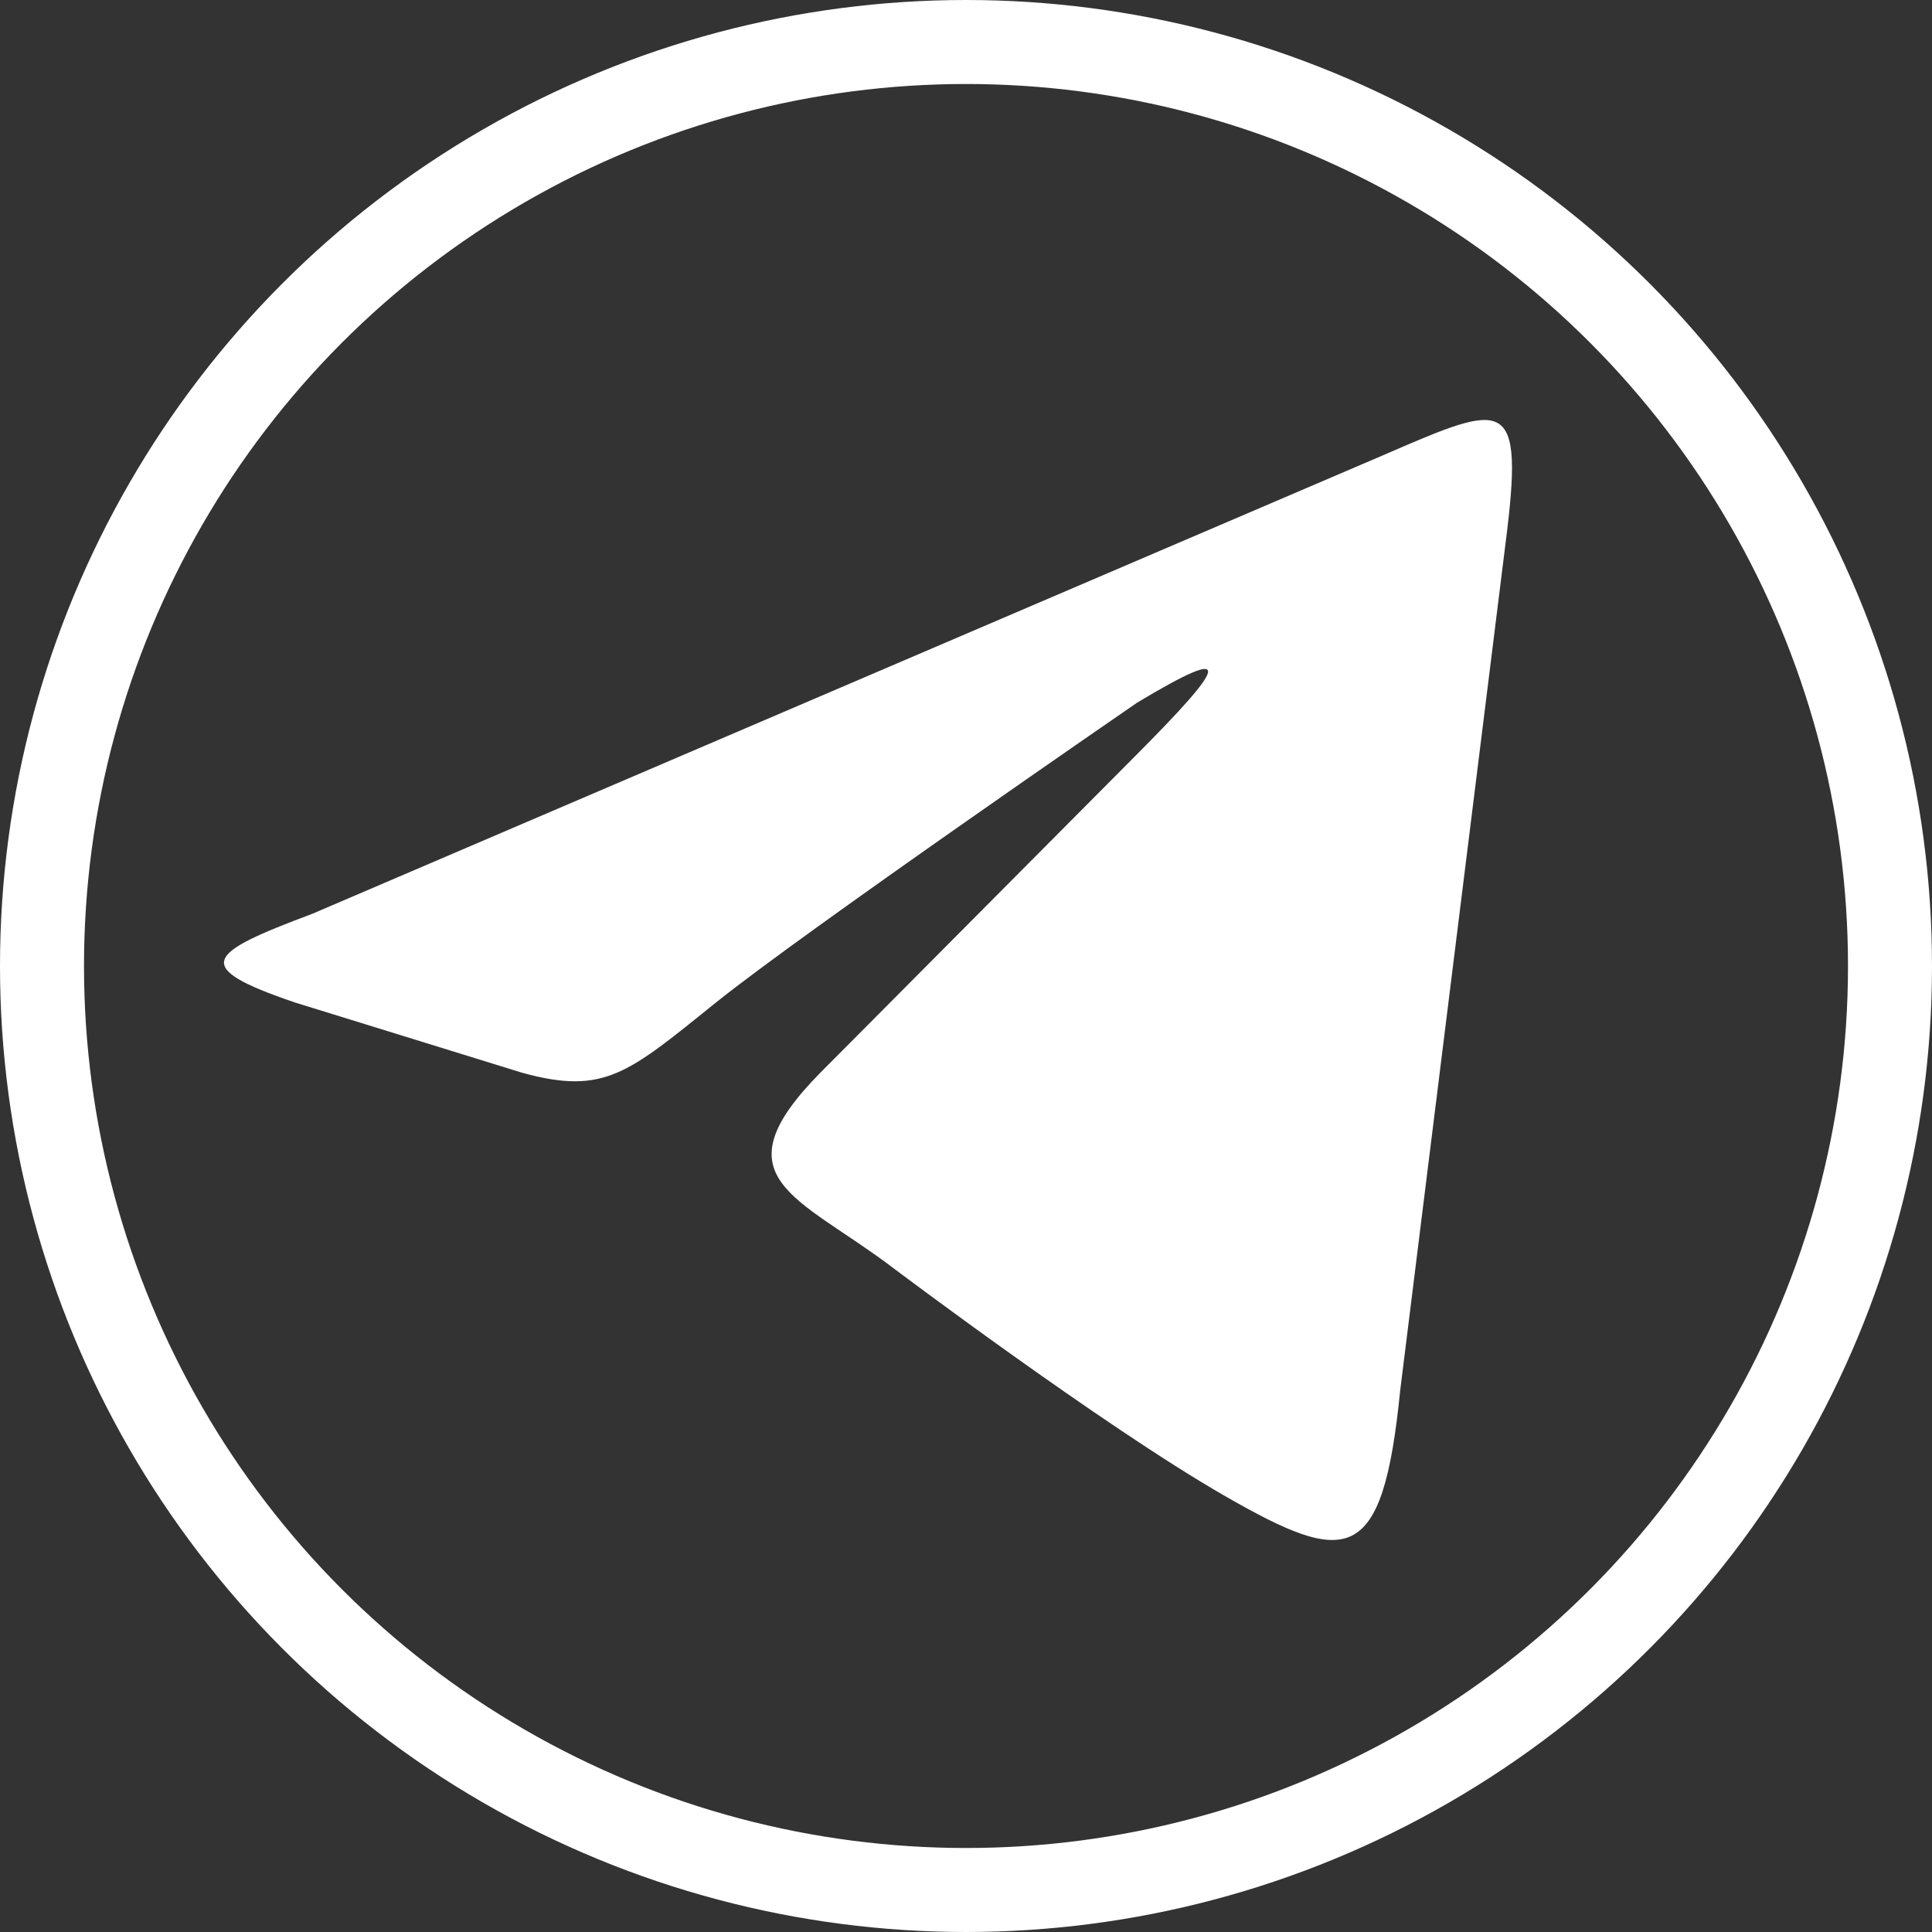
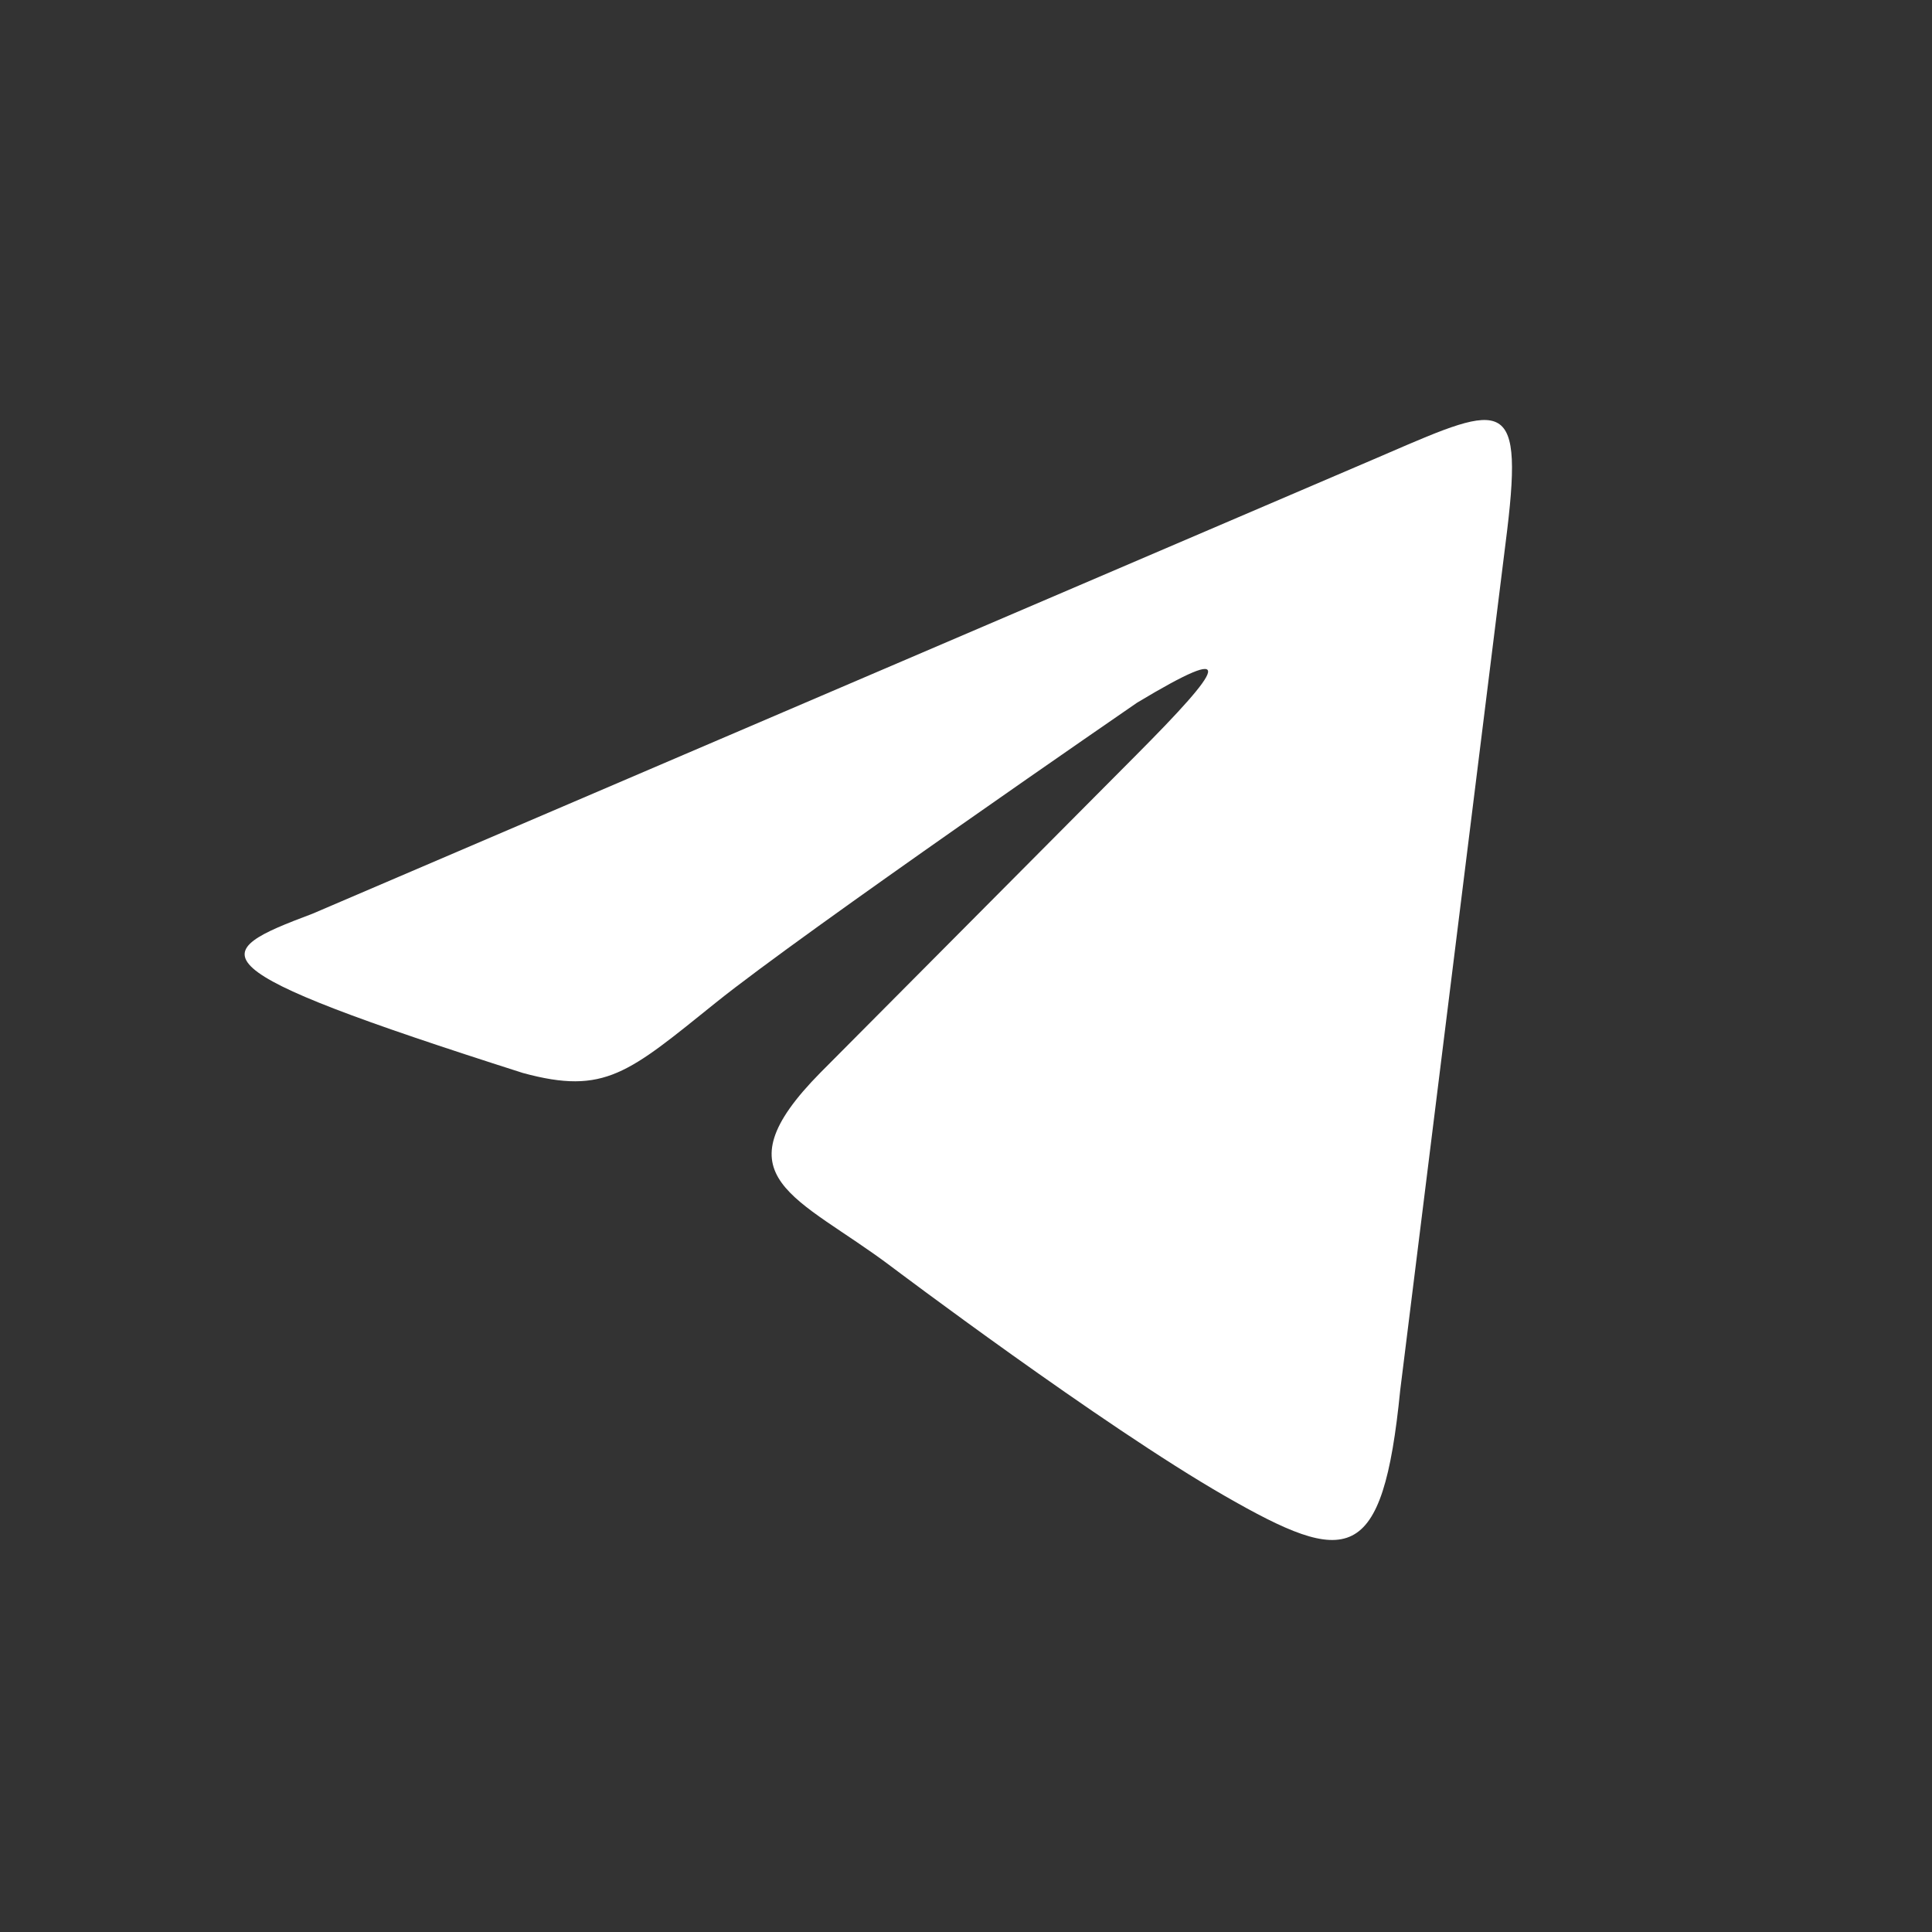
<svg xmlns="http://www.w3.org/2000/svg" width="69" height="69" viewBox="0 0 69 69" fill="none">
  <rect x="0" y="0" width="69" height="69" fill="#333333" stroke="none" />
-   <circle cx="34.5" cy="34.5" r="33" stroke="white" stroke-width="3" />
-   <path d="M18.679 38.322L10.534 35.803C6.774 34.523 7.378 34.054 11.16 32.633L49.382 16.265L49.52 16.205C53.783 14.363 54.454 14.073 53.768 19.414L50.008 49.647C49.382 55.945 48.129 55.945 43.743 53.426C39.356 50.907 31.837 45.238 31.837 45.238C28.488 42.711 25.572 42.084 29.304 38.305L40.583 26.962C43.715 23.815 44.265 22.901 40.61 25.096C40.61 25.096 28.704 33.284 25.572 35.803C22.439 38.322 21.604 39.116 18.679 38.322Z" fill="white" />
+   <path d="M18.679 38.322C6.774 34.523 7.378 34.054 11.16 32.633L49.382 16.265L49.52 16.205C53.783 14.363 54.454 14.073 53.768 19.414L50.008 49.647C49.382 55.945 48.129 55.945 43.743 53.426C39.356 50.907 31.837 45.238 31.837 45.238C28.488 42.711 25.572 42.084 29.304 38.305L40.583 26.962C43.715 23.815 44.265 22.901 40.61 25.096C40.61 25.096 28.704 33.284 25.572 35.803C22.439 38.322 21.604 39.116 18.679 38.322Z" fill="white" />
</svg>